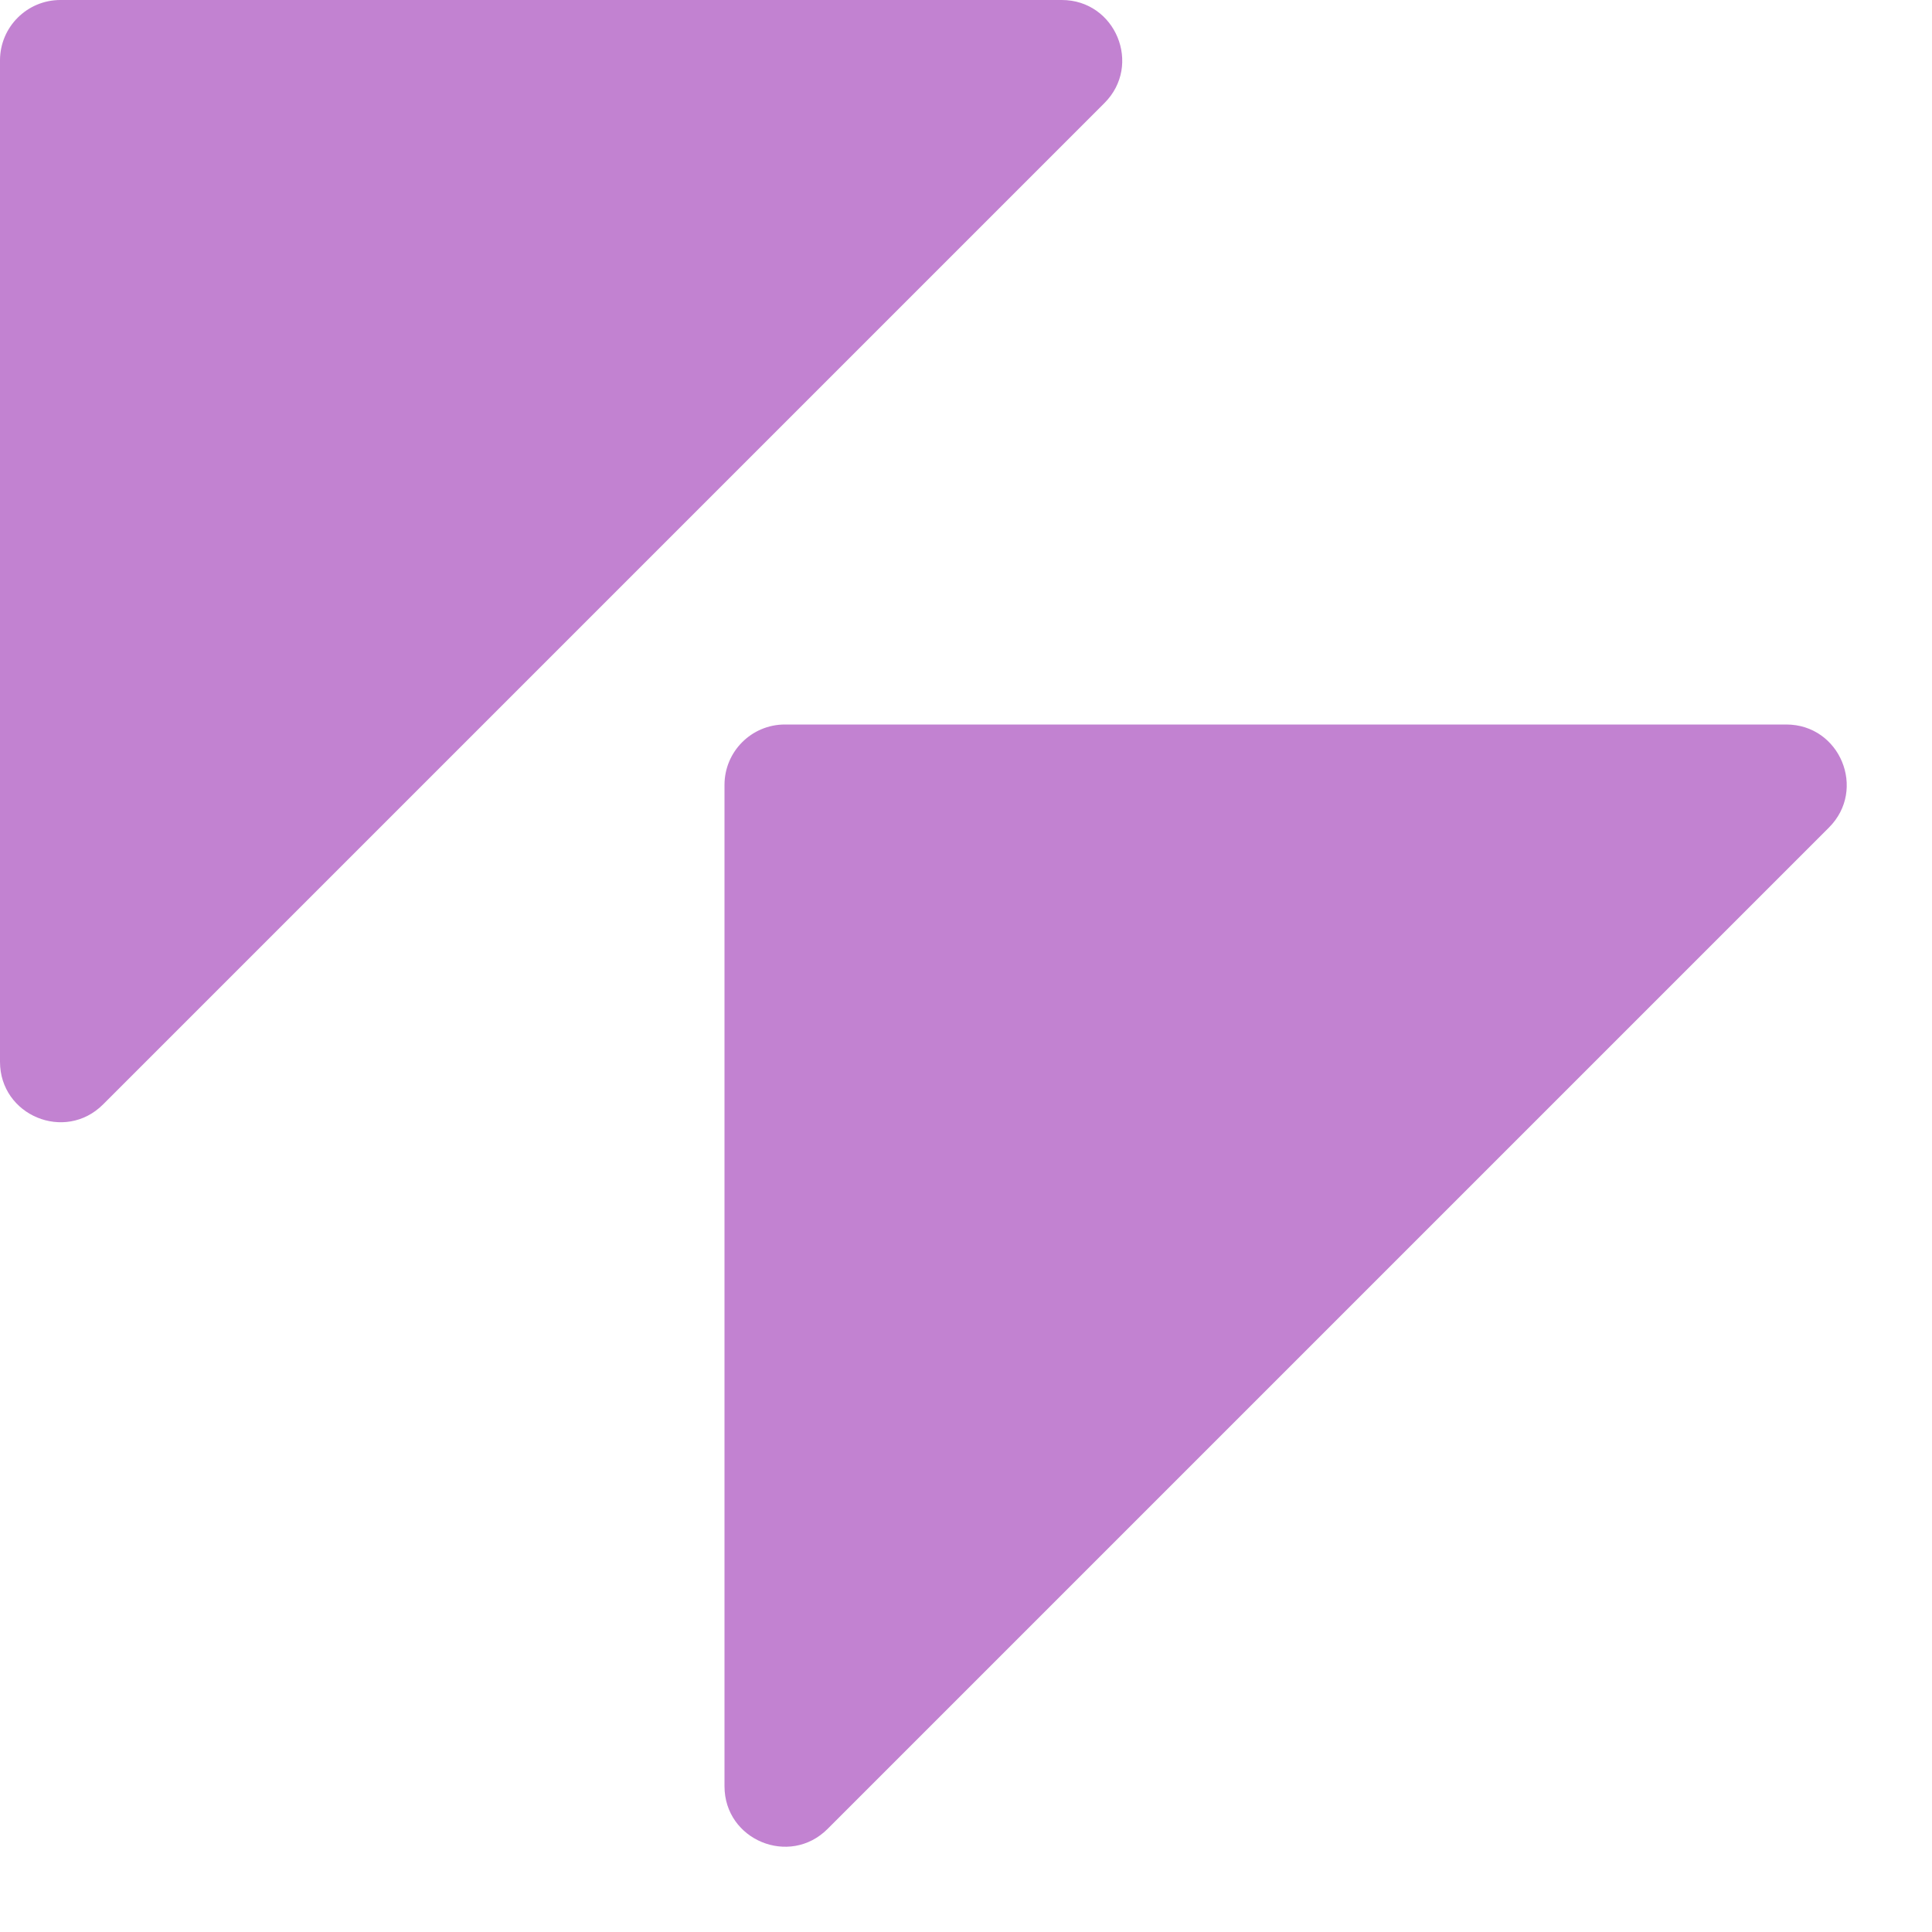
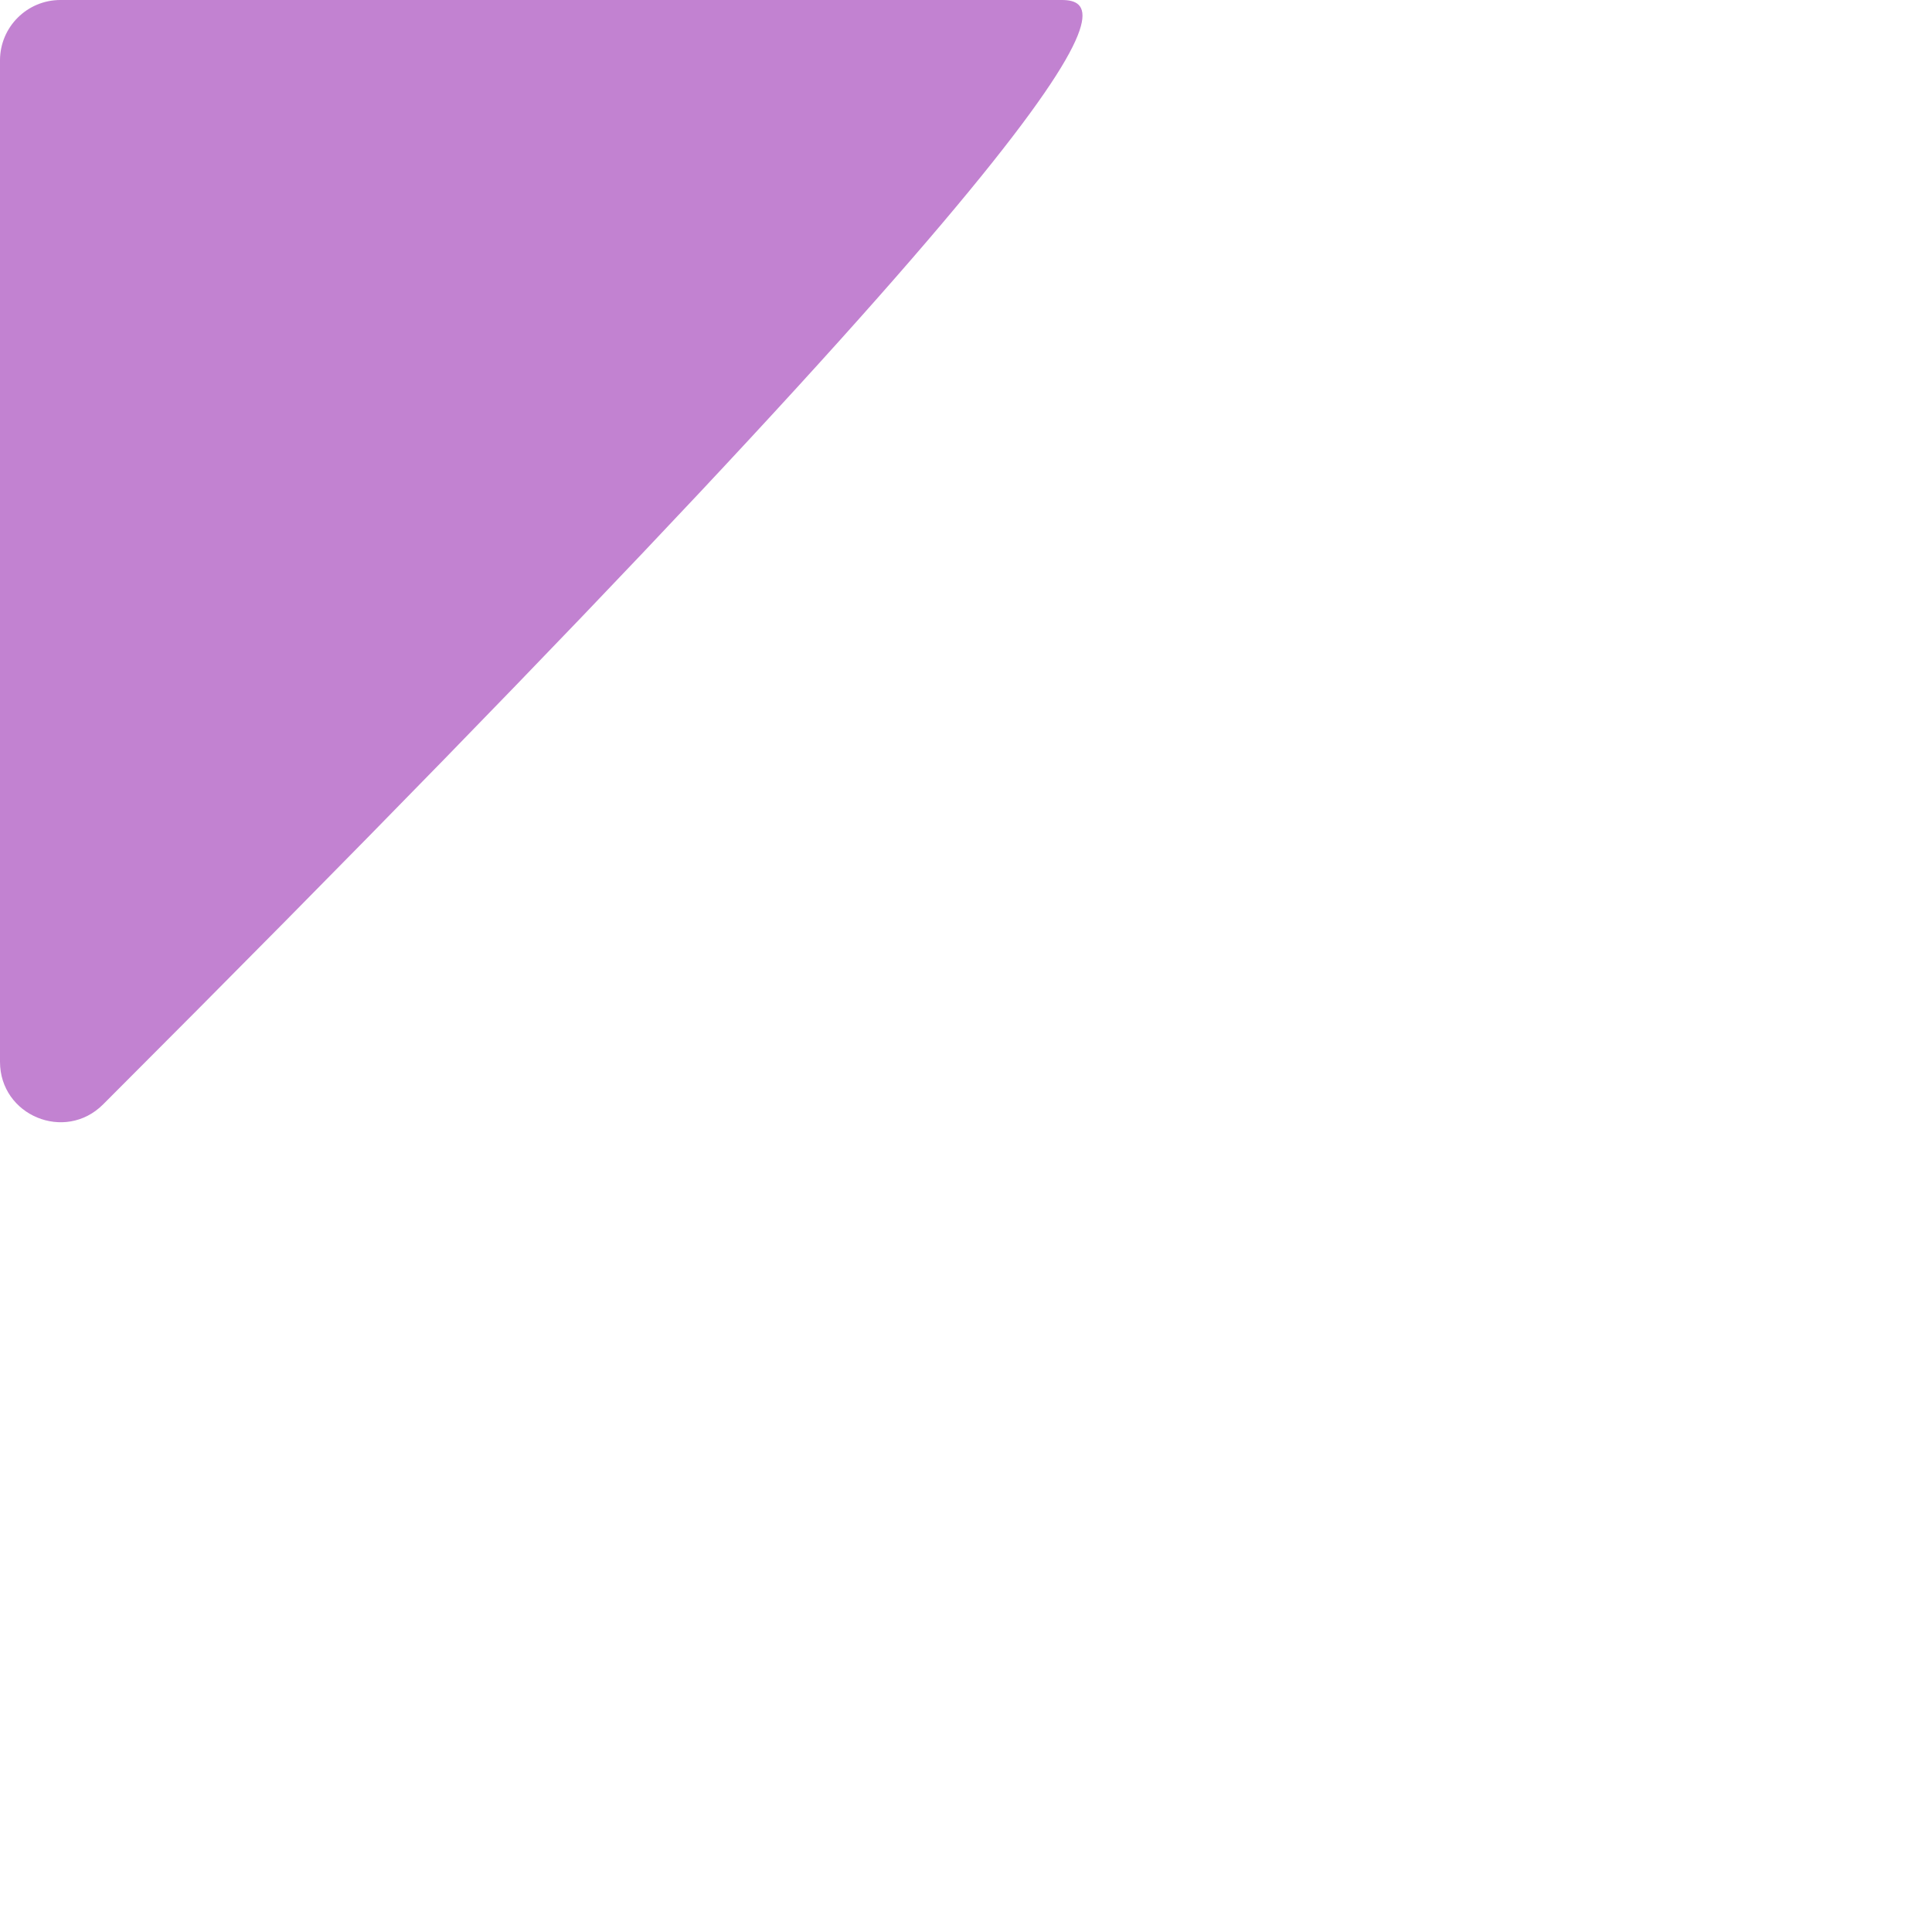
<svg xmlns="http://www.w3.org/2000/svg" width="32" height="32" viewBox="0 0 32 32" fill="none">
-   <path d="M17.586 3.0748e-06L1 1.74846e-07C0.448 7.8281e-08 3.41863e-06 0.448 3.32207e-06 1L4.22115e-07 17.586C2.66344e-07 18.477 1.077 18.923 1.707 18.293L18.293 1.707C18.923 1.077 18.477 3.23057e-06 17.586 3.0748e-06Z" fill="#C282D1" />
-   <path d="M29.586 12L13 12C12.448 12 12 12.448 12 13L12 29.586C12 30.477 13.077 30.923 13.707 30.293L30.293 13.707C30.923 13.077 30.477 12 29.586 12Z" fill="#C282D1" />
+   <path d="M17.586 3.0748e-06L1 1.74846e-07C0.448 7.8281e-08 3.41863e-06 0.448 3.32207e-06 1L4.22115e-07 17.586C2.66344e-07 18.477 1.077 18.923 1.707 18.293C18.923 1.077 18.477 3.23057e-06 17.586 3.0748e-06Z" fill="#C282D1" />
</svg>